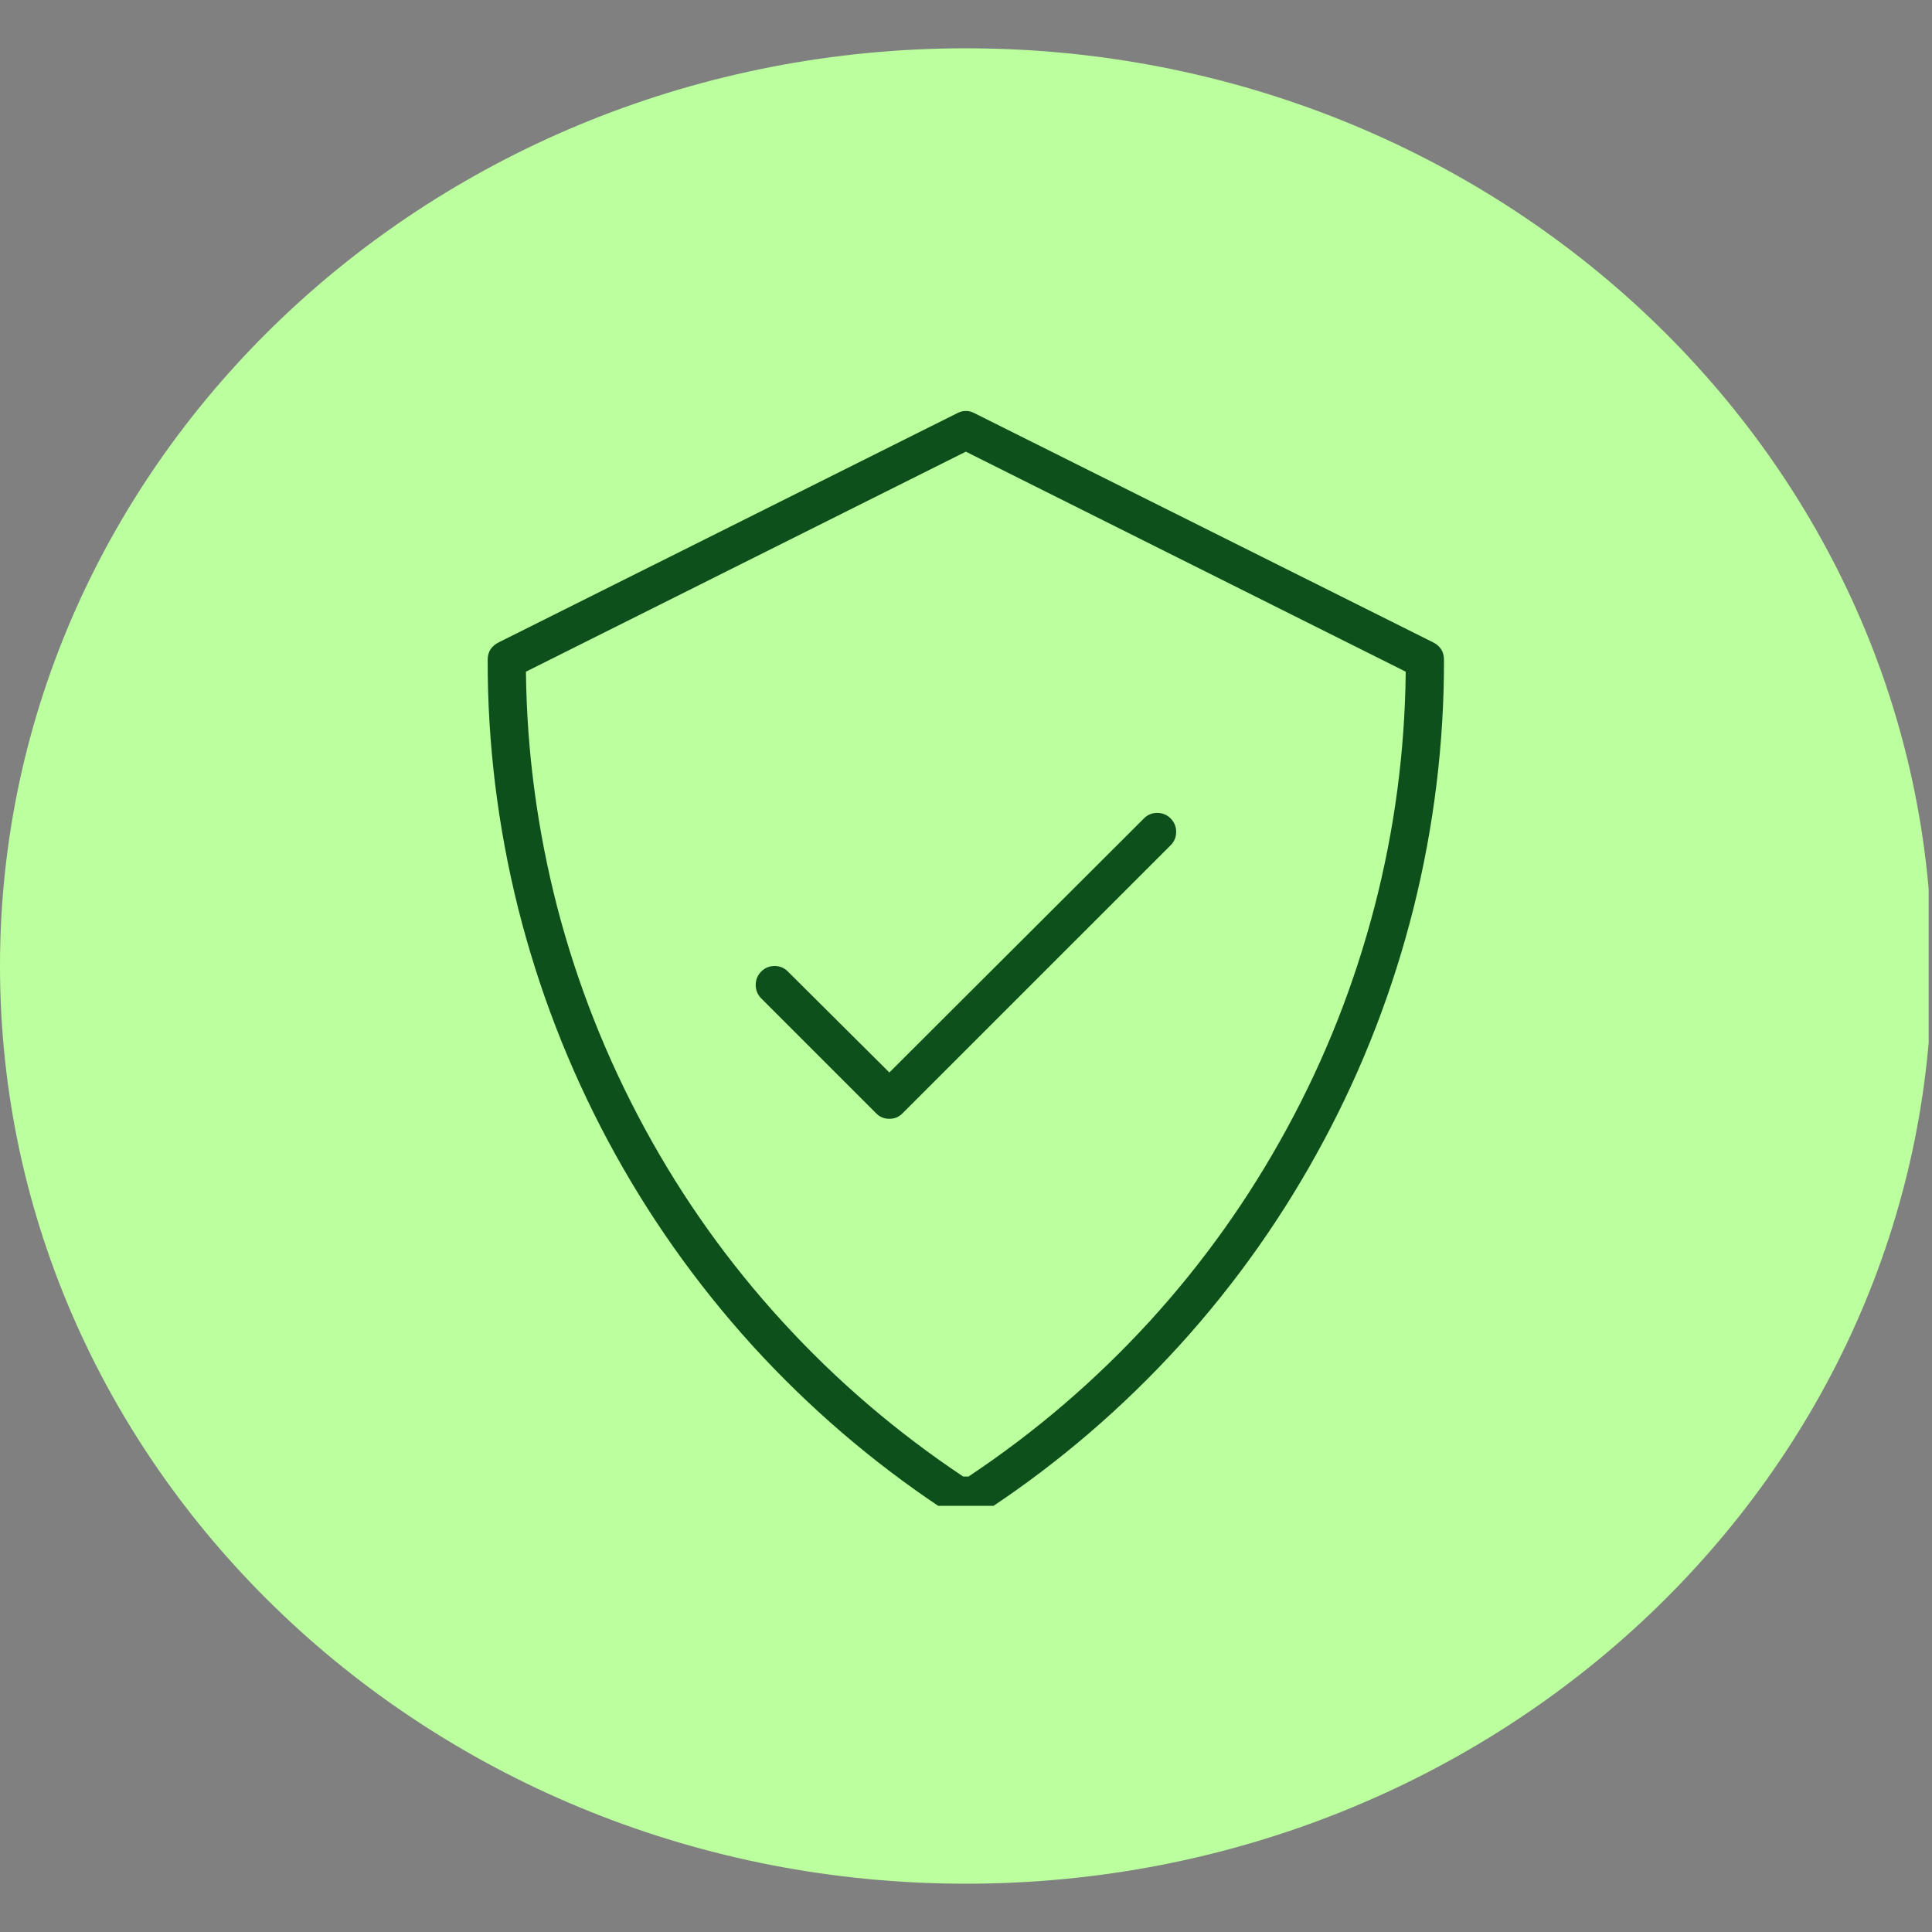
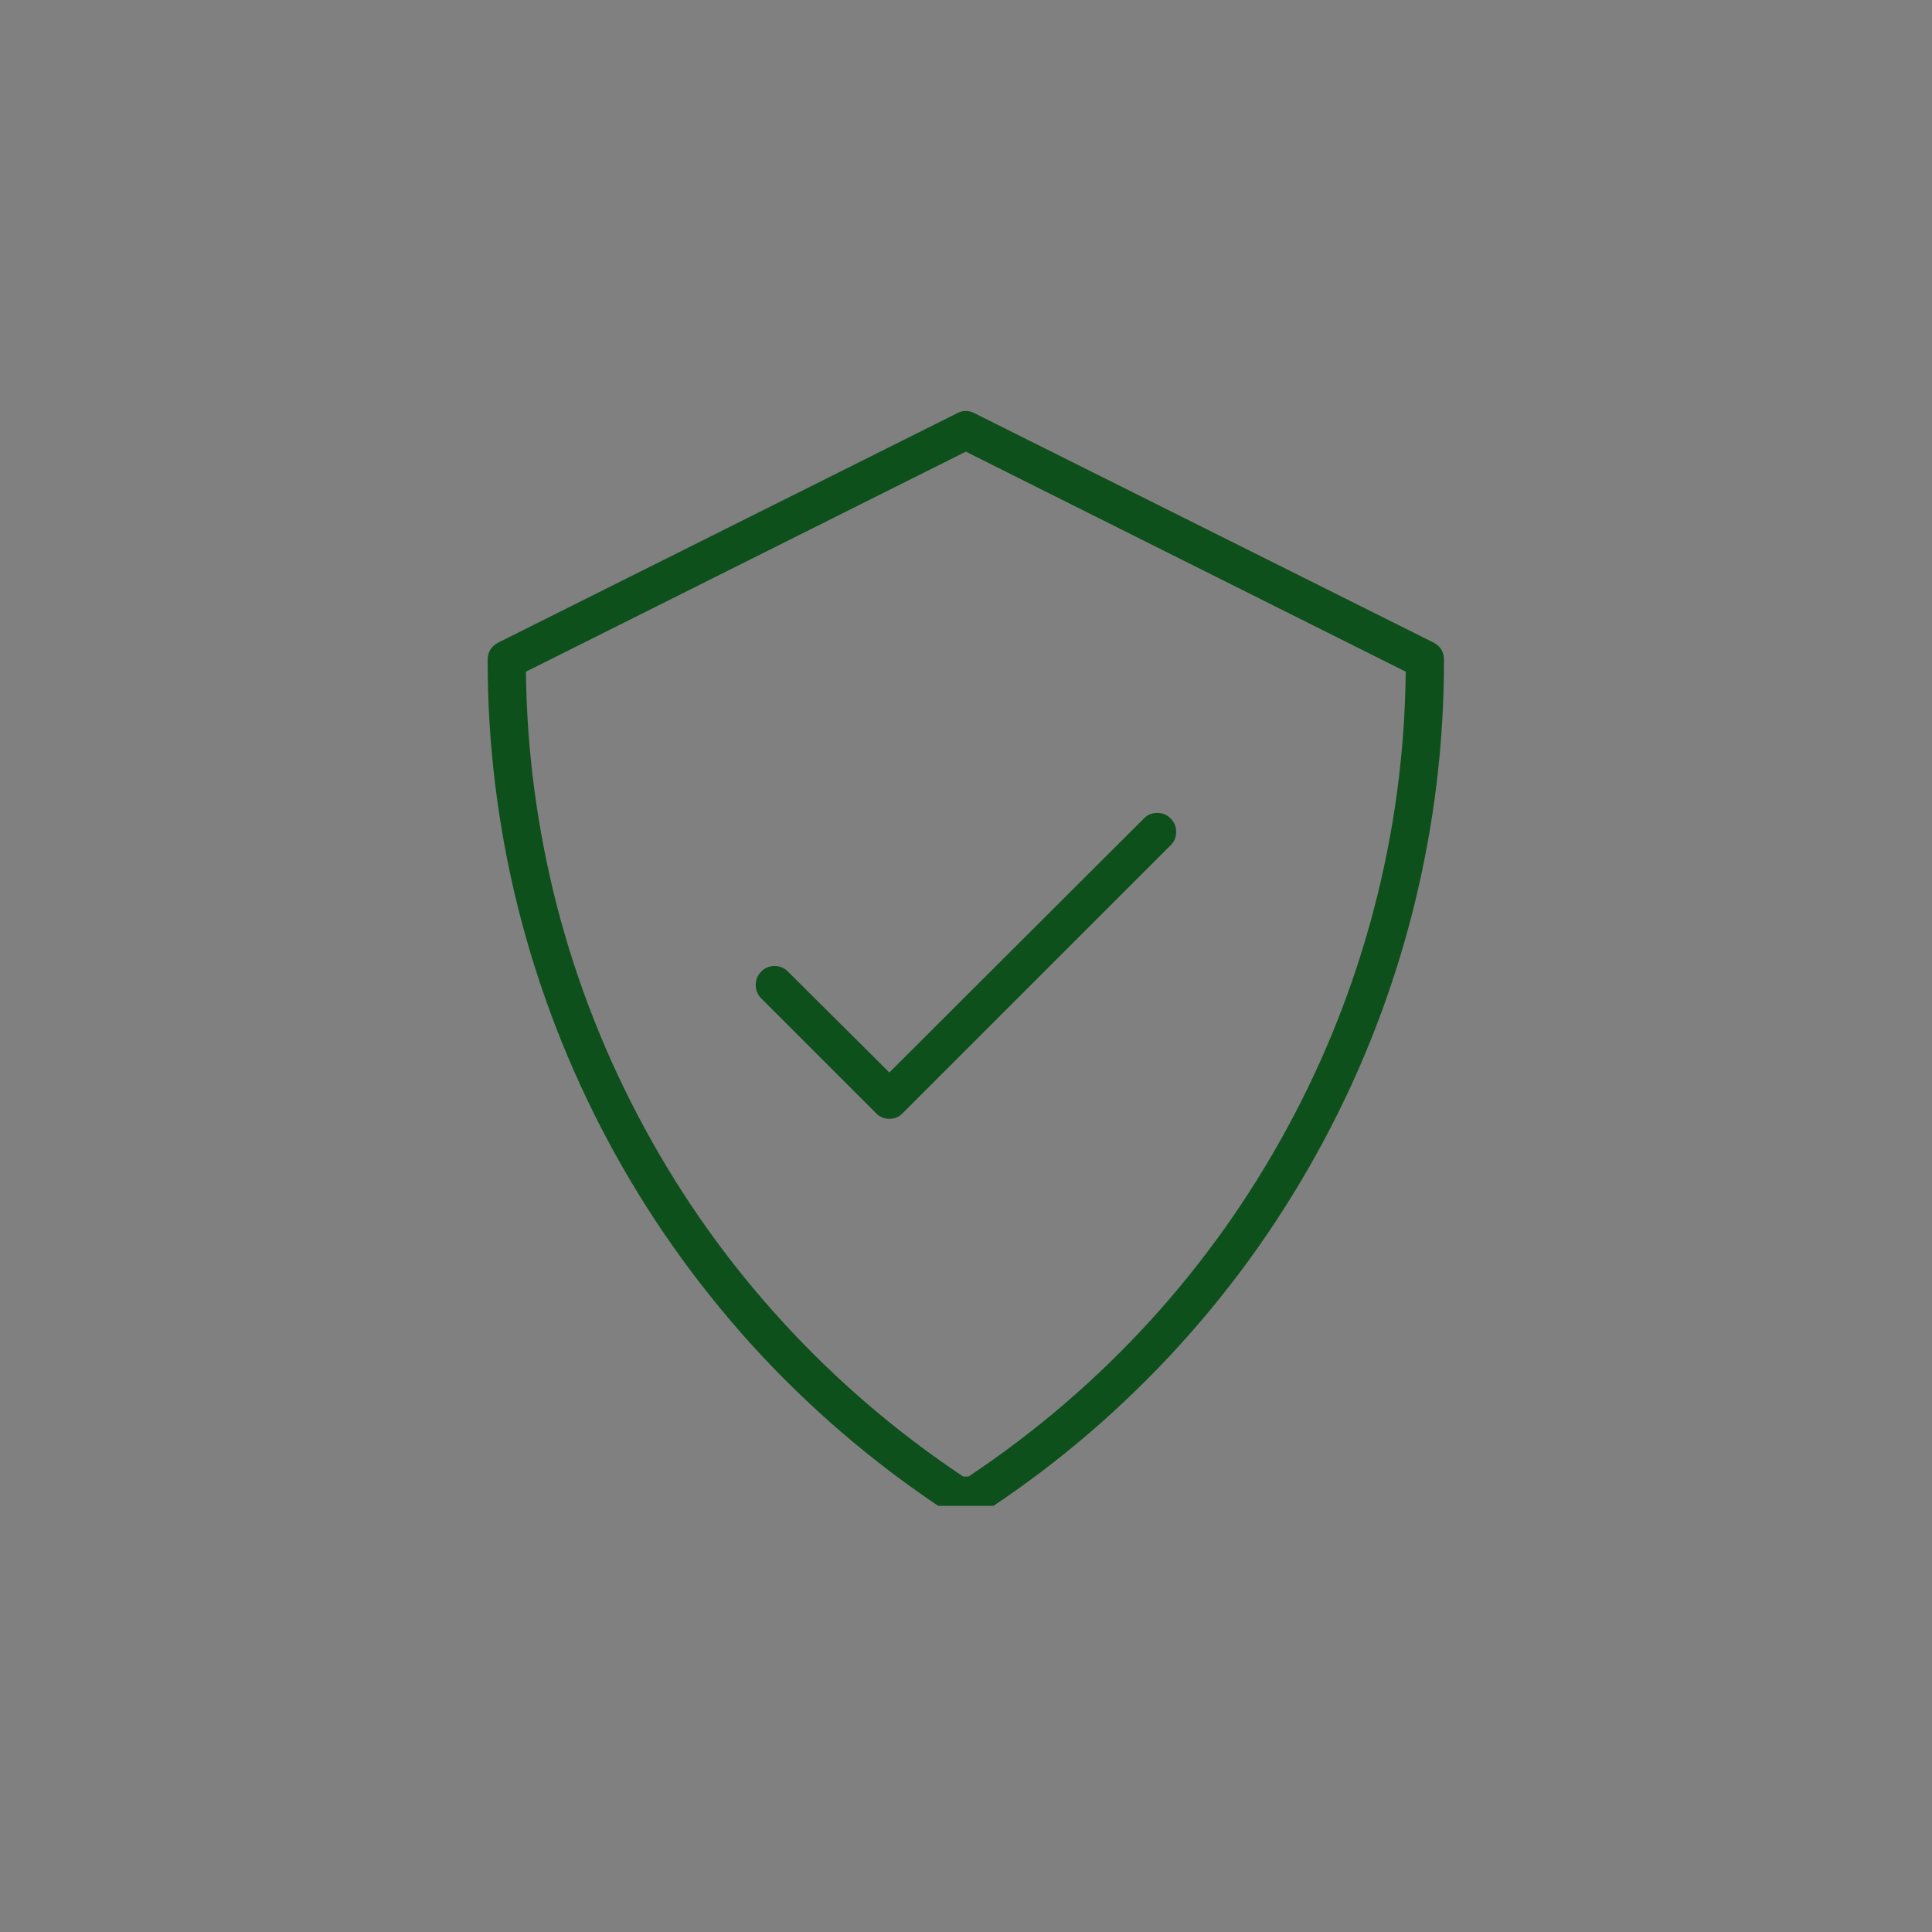
<svg xmlns="http://www.w3.org/2000/svg" width="60" zoomAndPan="magnify" viewBox="0 0 45 45" height="60" preserveAspectRatio="xMidYMid meet" version="1.0">
  <rect x="0" y="0" width="45" height="45" fill="#808080" stroke="none" />
  <defs>
    <clipPath id="b62c4197cf">
      <path d="M 0 1.125 L 45 1.125 L 45 43.875 L 0 43.875 Z M 0 1.125" clip-rule="nonzero" />
    </clipPath>
    <clipPath id="7c532b94bf">
      <path d="M 22.5 1.125 C 10.074 1.125 0 10.695 0 22.5 C 0 34.305 10.074 43.875 22.5 43.875 C 34.926 43.875 45 34.305 45 22.5 C 45 10.695 34.926 1.125 22.5 1.125 Z M 22.5 1.125" clip-rule="nonzero" />
    </clipPath>
    <clipPath id="e7ede79517">
      <path d="M 0 0.125 L 45 0.125 L 45 42.875 L 0 42.875 Z M 0 0.125" clip-rule="nonzero" />
    </clipPath>
    <clipPath id="b48e07f167">
-       <path d="M 22.5 0.125 C 10.074 0.125 0 9.695 0 21.5 C 0 33.305 10.074 42.875 22.5 42.875 C 34.926 42.875 45 33.305 45 21.5 C 45 9.695 34.926 0.125 22.5 0.125 Z M 22.5 0.125" clip-rule="nonzero" />
-     </clipPath>
+       </clipPath>
    <clipPath id="4a0a987991">
      <rect x="0" width="45" y="0" height="43" />
    </clipPath>
    <clipPath id="dd1c20457e">
      <path d="M 11.352 9.574 L 33.852 9.574 L 33.852 35.074 L 11.352 35.074 Z M 11.352 9.574" clip-rule="nonzero" />
    </clipPath>
  </defs>
  <g clip-path="url(#b62c4197cf)">
    <g clip-path="url(#7c532b94bf)">
      <g transform="matrix(1, 0, 0, 1, 0, 1)">
        <g clip-path="url(#4a0a987991)">
          <g clip-path="url(#e7ede79517)">
            <g clip-path="url(#b48e07f167)">
-               <path fill="#bbff9e" d="M 0 0.125 L 44.922 0.125 L 44.922 42.875 L 0 42.875 Z M 0 0.125" fill-opacity="1" fill-rule="nonzero" />
-             </g>
+               </g>
          </g>
        </g>
      </g>
    </g>
  </g>
  <g clip-path="url(#dd1c20457e)">
    <path fill="#0e501c" d="M 33.387 14.965 L 22.691 9.621 C 22.562 9.555 22.43 9.555 22.301 9.621 L 11.609 14.965 C 11.445 15.051 11.359 15.184 11.359 15.367 C 11.355 17.32 11.594 19.25 12.066 21.145 C 12.543 23.043 13.242 24.852 14.164 26.578 C 15.086 28.301 16.207 29.887 17.52 31.336 C 18.836 32.781 20.309 34.047 21.934 35.129 L 22.246 35.344 C 22.414 35.445 22.578 35.445 22.746 35.344 L 23.059 35.129 C 24.688 34.047 26.156 32.781 27.473 31.336 C 28.789 29.887 29.906 28.301 30.828 26.578 C 31.754 24.852 32.449 23.043 32.926 21.145 C 33.398 19.25 33.637 17.32 33.633 15.367 C 33.633 15.184 33.551 15.051 33.387 14.965 Z M 22.559 34.391 L 22.434 34.391 C 20.887 33.359 19.484 32.16 18.23 30.789 C 16.973 29.418 15.902 27.914 15.016 26.281 C 14.129 24.648 13.449 22.93 12.98 21.133 C 12.516 19.332 12.27 17.504 12.25 15.645 L 22.496 10.52 L 32.742 15.645 C 32.723 17.504 32.48 19.332 32.012 21.133 C 31.543 22.93 30.867 24.648 29.977 26.281 C 29.09 27.914 28.02 29.418 26.766 30.789 C 25.508 32.16 24.109 33.359 22.559 34.391 Z M 22.559 34.391" fill-opacity="1" fill-rule="nonzero" />
  </g>
  <path fill="#0e501c" d="M 18.352 22.629 C 18.266 22.543 18.164 22.5 18.043 22.5 C 17.918 22.5 17.816 22.543 17.73 22.629 C 17.645 22.715 17.602 22.82 17.602 22.941 C 17.602 23.062 17.645 23.168 17.73 23.254 L 20.402 25.926 C 20.488 26.016 20.59 26.059 20.715 26.059 C 20.84 26.059 20.941 26.016 21.027 25.926 L 27.266 19.688 C 27.352 19.602 27.395 19.5 27.395 19.375 C 27.395 19.254 27.352 19.152 27.266 19.062 C 27.18 18.977 27.074 18.934 26.953 18.934 C 26.832 18.934 26.727 18.977 26.641 19.066 L 20.715 24.98 Z M 18.352 22.629" fill-opacity="1" fill-rule="nonzero" />
</svg>